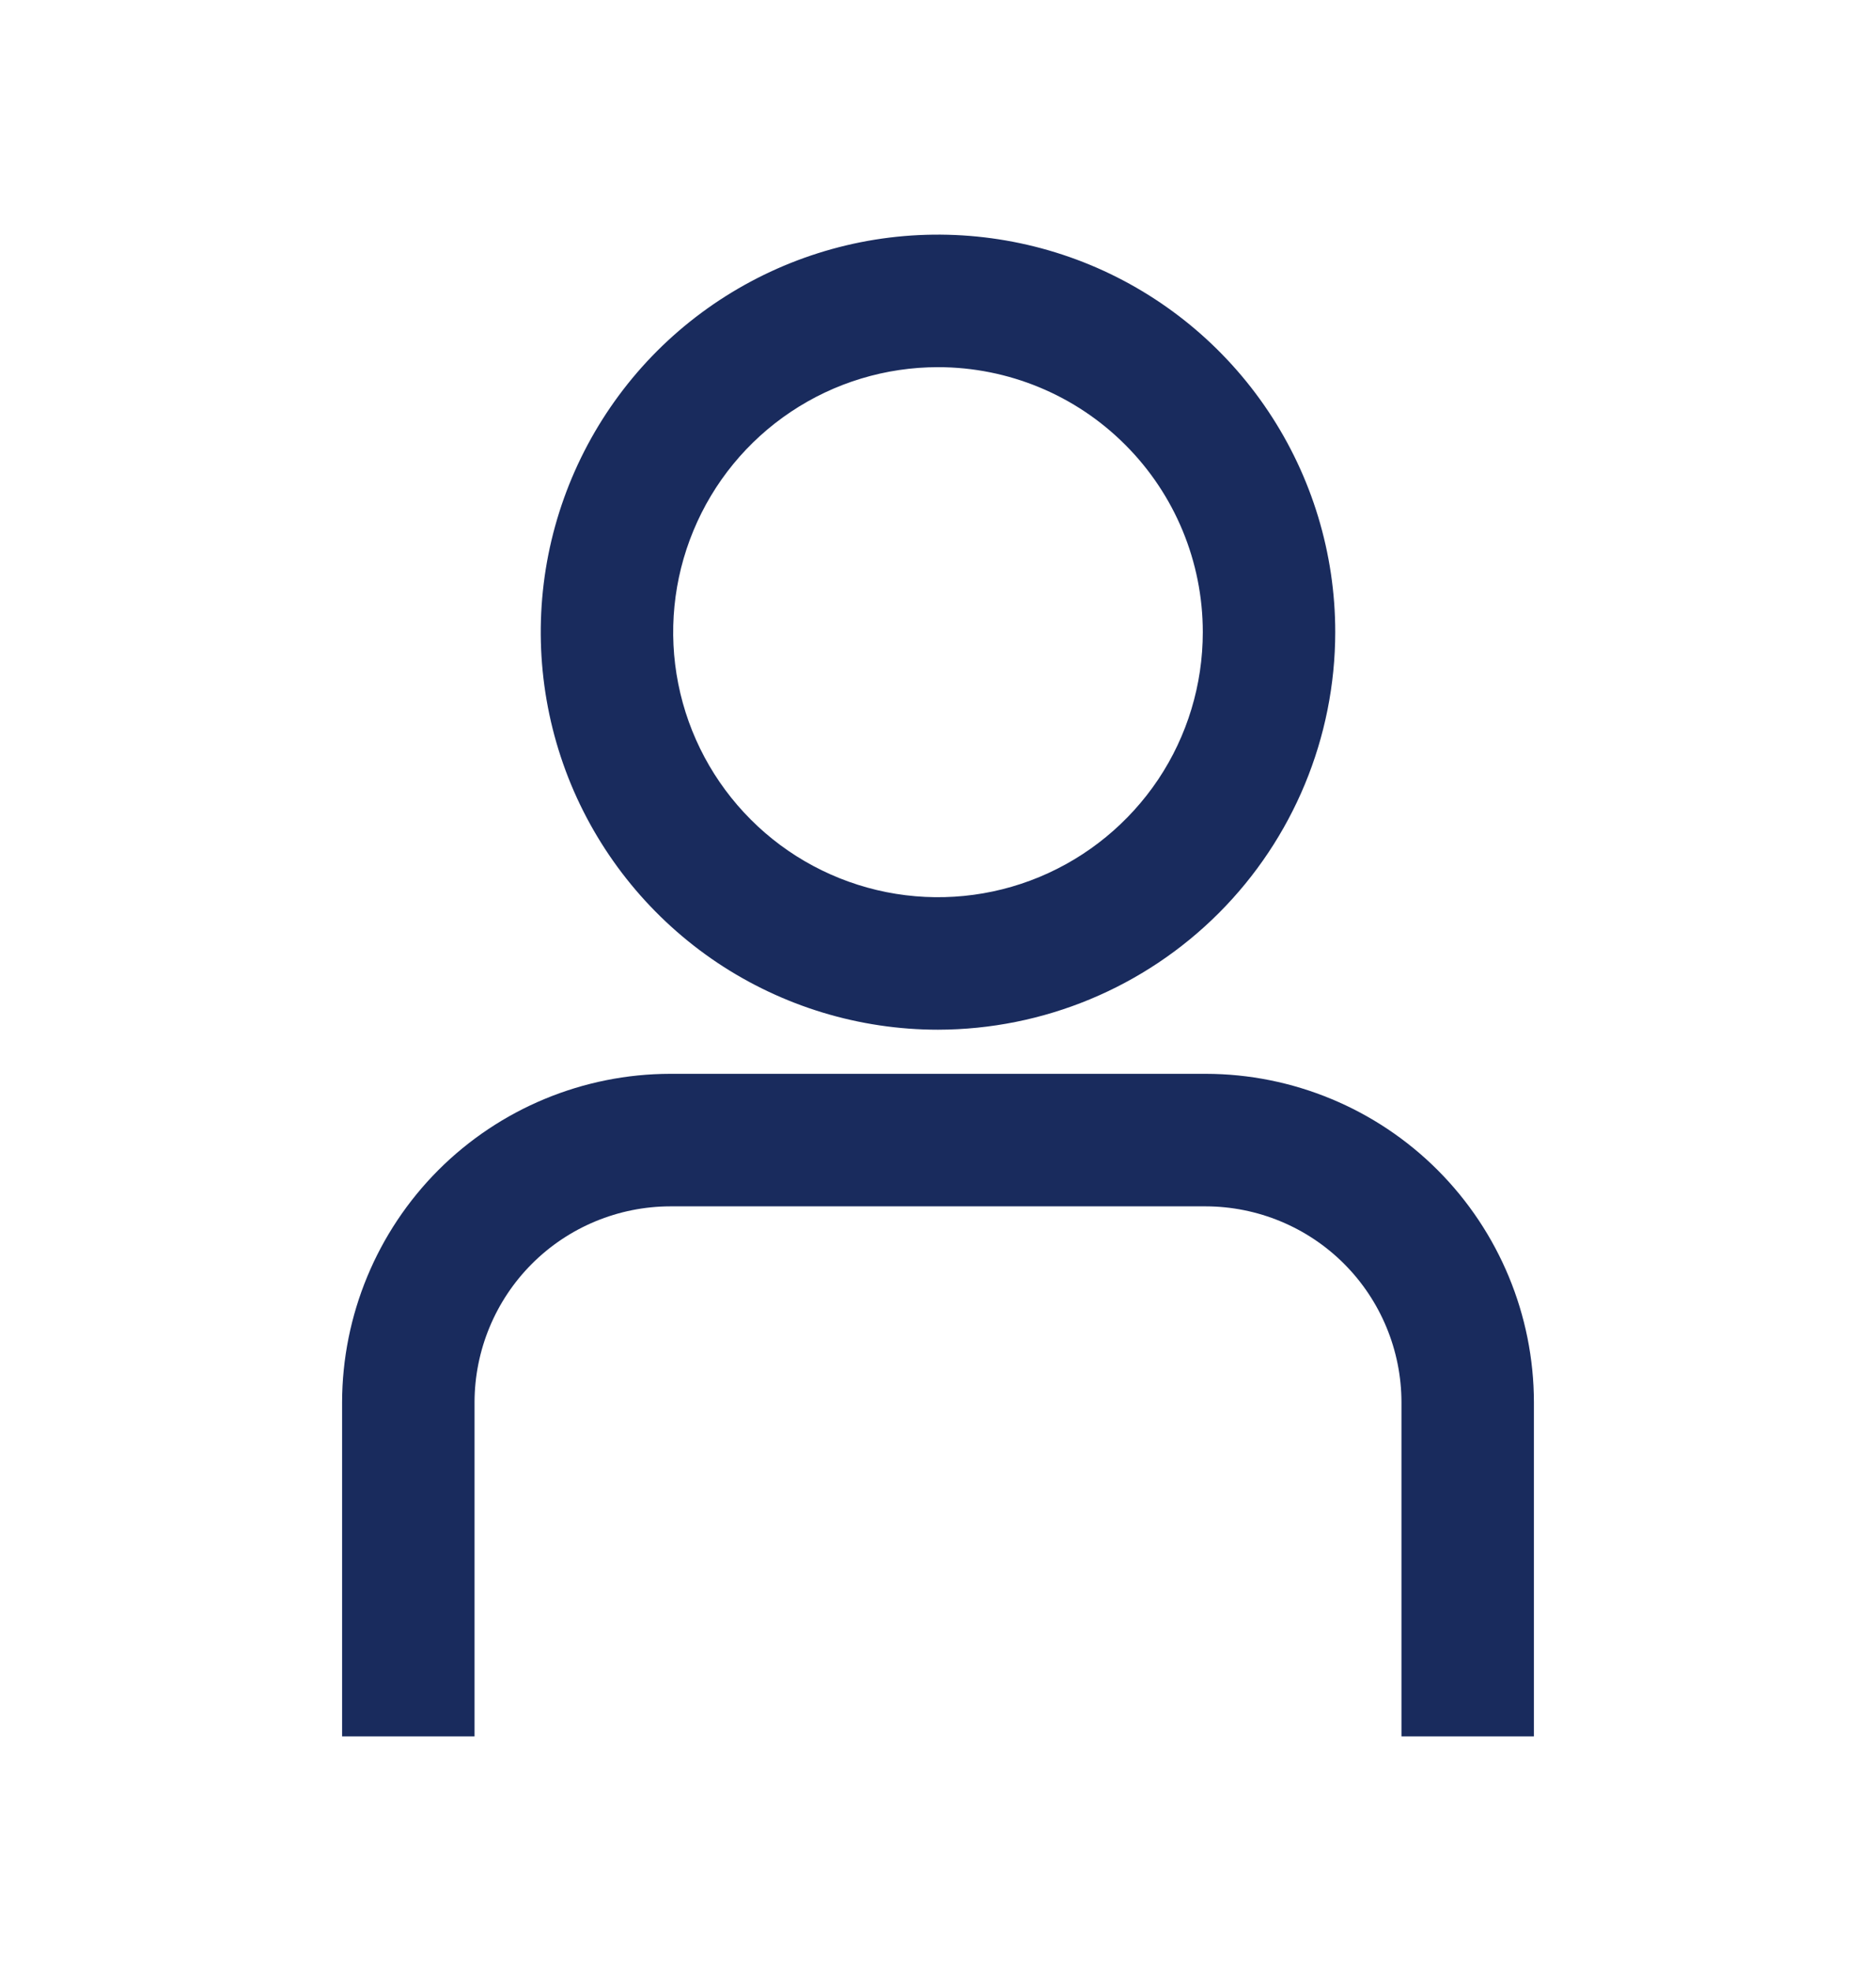
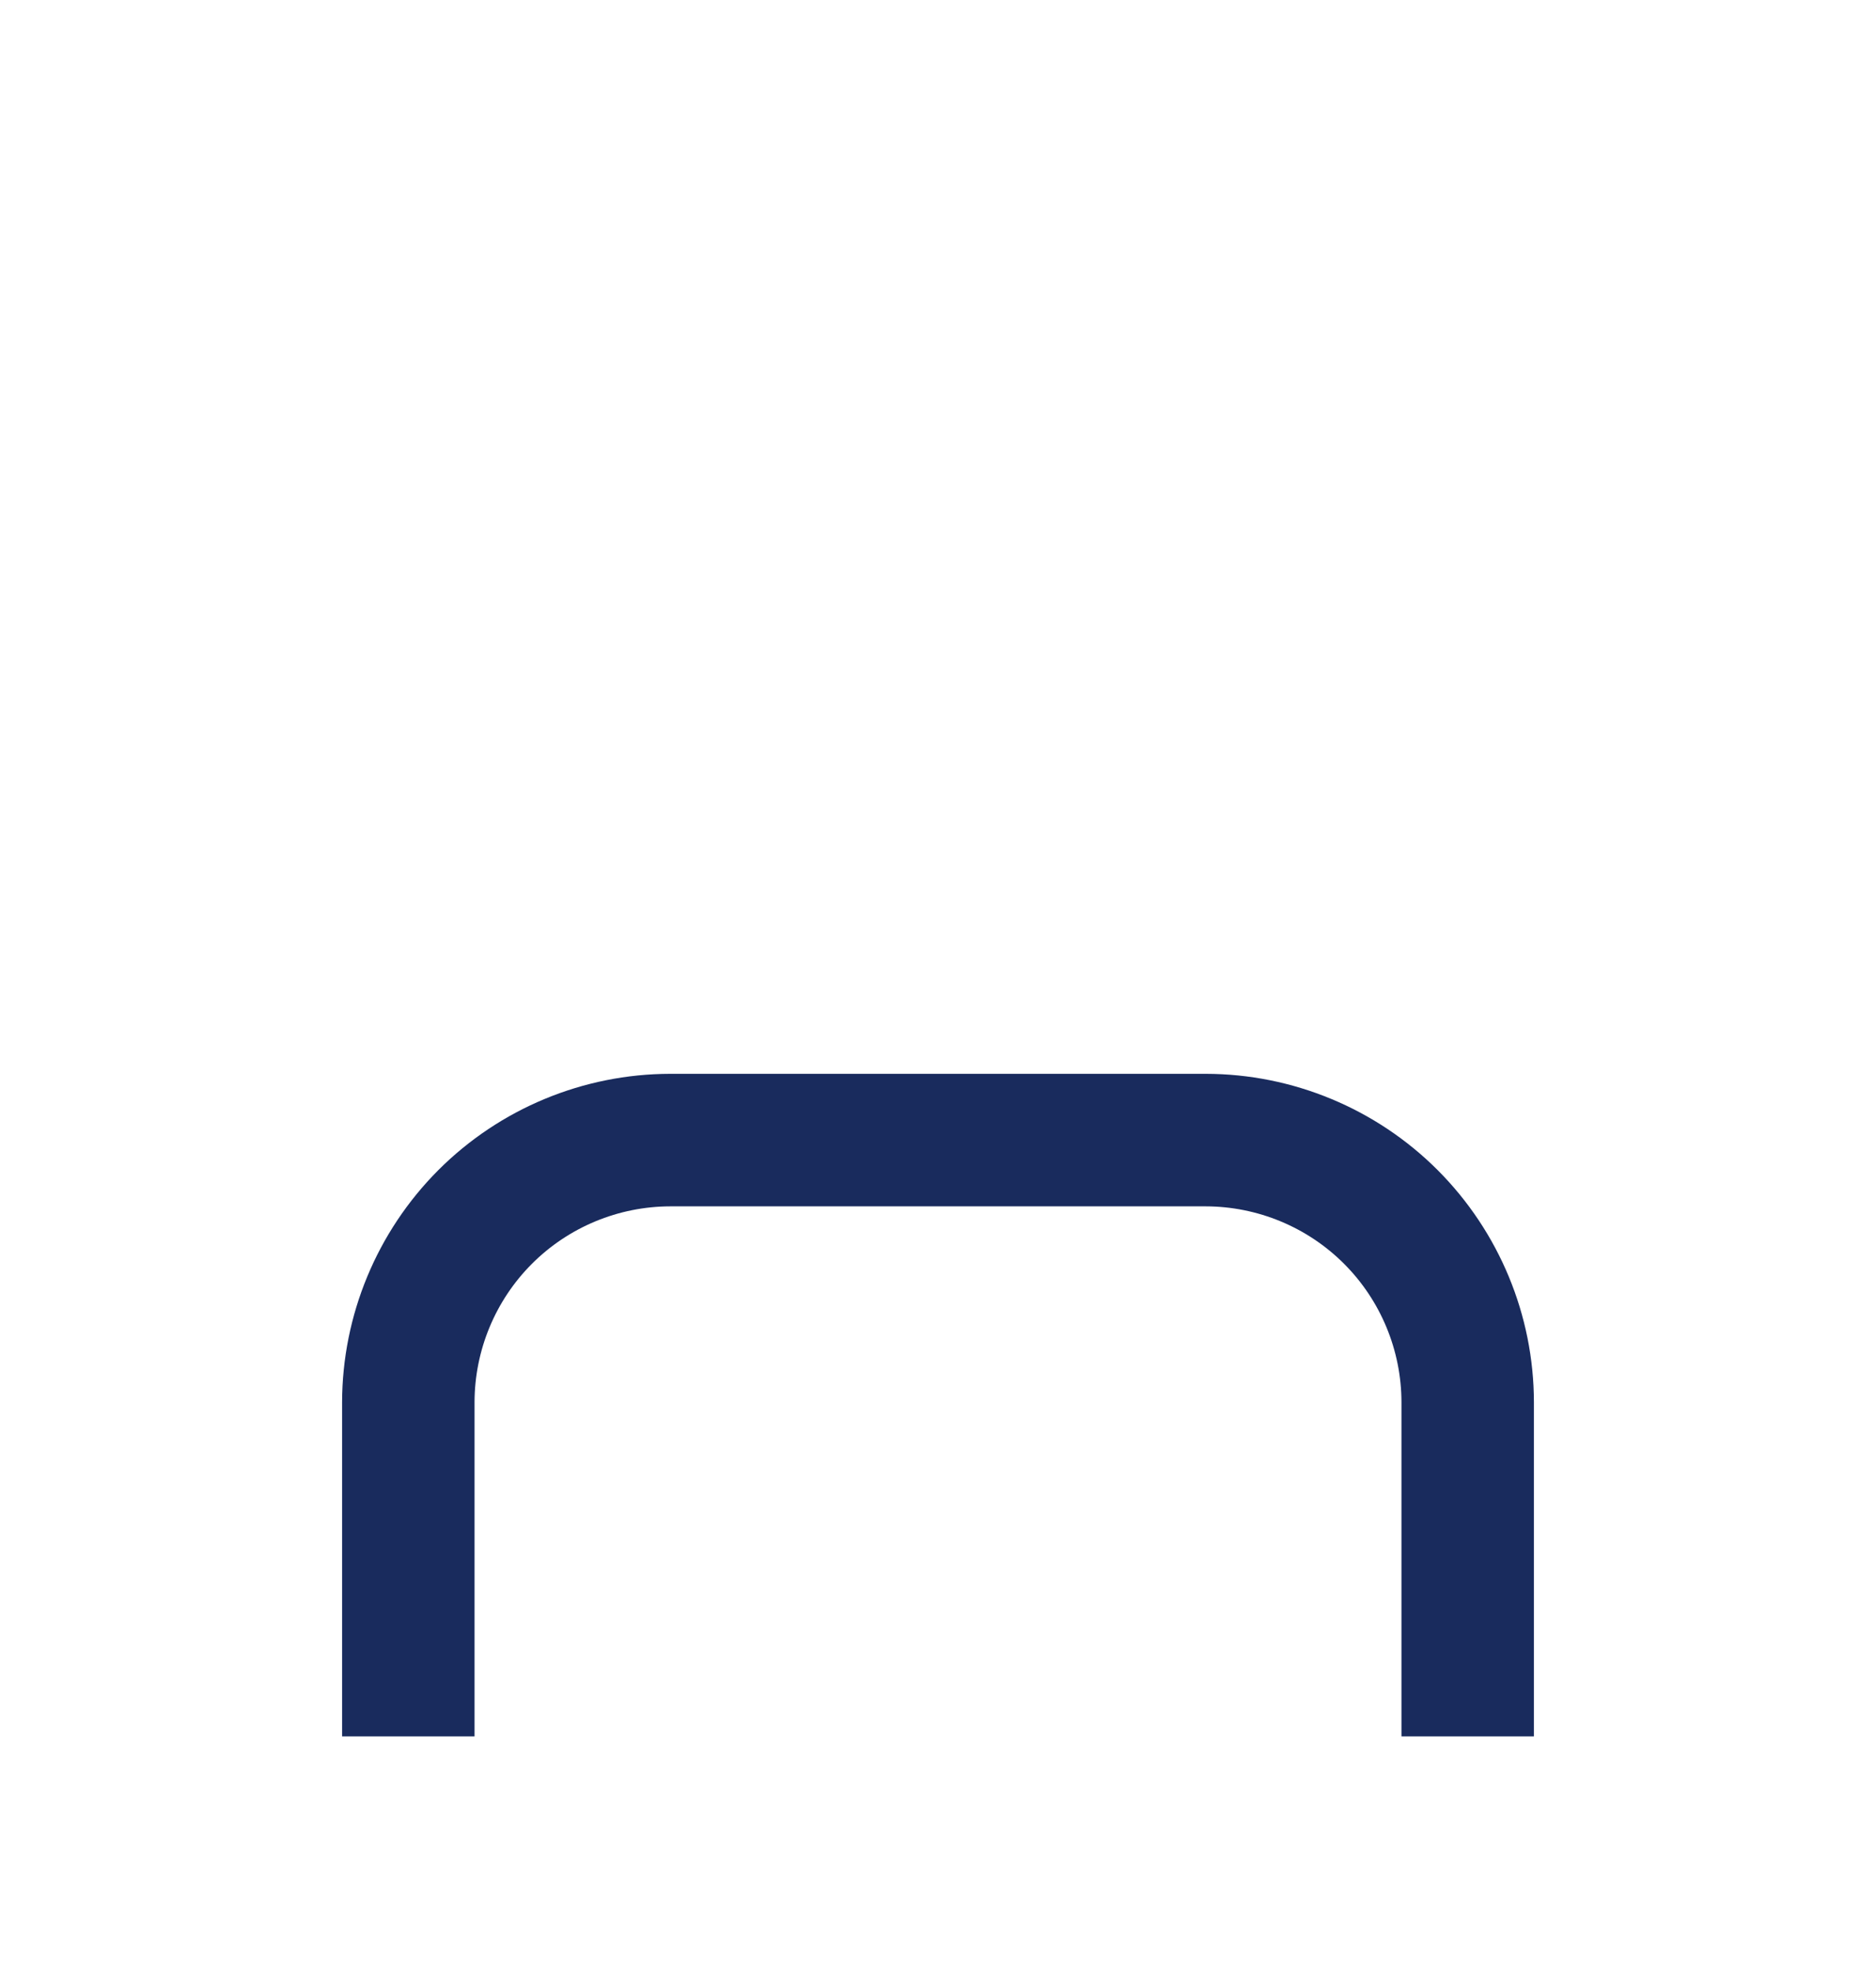
<svg xmlns="http://www.w3.org/2000/svg" width="20" height="21" viewBox="0 0 20 21" fill="none">
  <path d="M16.353 18.5H14.941V14.94C14.94 14.387 14.72 13.856 14.329 13.465C13.938 13.074 13.407 12.854 12.854 12.853H7.146C6.593 12.854 6.062 13.074 5.671 13.465C5.28 13.856 5.06 14.387 5.059 14.94V18.5H3.647V14.94C3.649 14.013 4.018 13.123 4.673 12.467C5.329 11.811 6.219 11.442 7.146 11.441H12.854C13.781 11.442 14.671 11.811 15.327 12.467C15.982 13.123 16.352 14.013 16.353 14.94V18.5Z" fill="#192B5D" />
-   <path d="M10 10.971C9.162 10.971 8.344 10.722 7.647 10.257C6.951 9.791 6.408 9.13 6.087 8.356C5.767 7.582 5.683 6.731 5.846 5.909C6.01 5.087 6.413 4.333 7.005 3.74C7.598 3.148 8.352 2.745 9.174 2.581C9.995 2.418 10.847 2.502 11.621 2.822C12.395 3.143 13.056 3.686 13.521 4.382C13.987 5.079 14.235 5.898 14.235 6.735C14.234 7.858 13.787 8.935 12.993 9.729C12.199 10.523 11.123 10.969 10 10.971ZM10 3.912C9.442 3.912 8.896 4.077 8.431 4.388C7.967 4.698 7.605 5.139 7.392 5.655C7.178 6.171 7.122 6.738 7.231 7.286C7.34 7.834 7.609 8.337 8.004 8.732C8.398 9.127 8.902 9.396 9.449 9.505C9.997 9.614 10.565 9.558 11.081 9.344C11.596 9.13 12.037 8.768 12.348 8.304C12.658 7.84 12.823 7.294 12.823 6.735C12.823 5.986 12.526 5.268 11.996 4.739C11.467 4.209 10.749 3.912 10 3.912Z" fill="#192B5D" />
</svg>